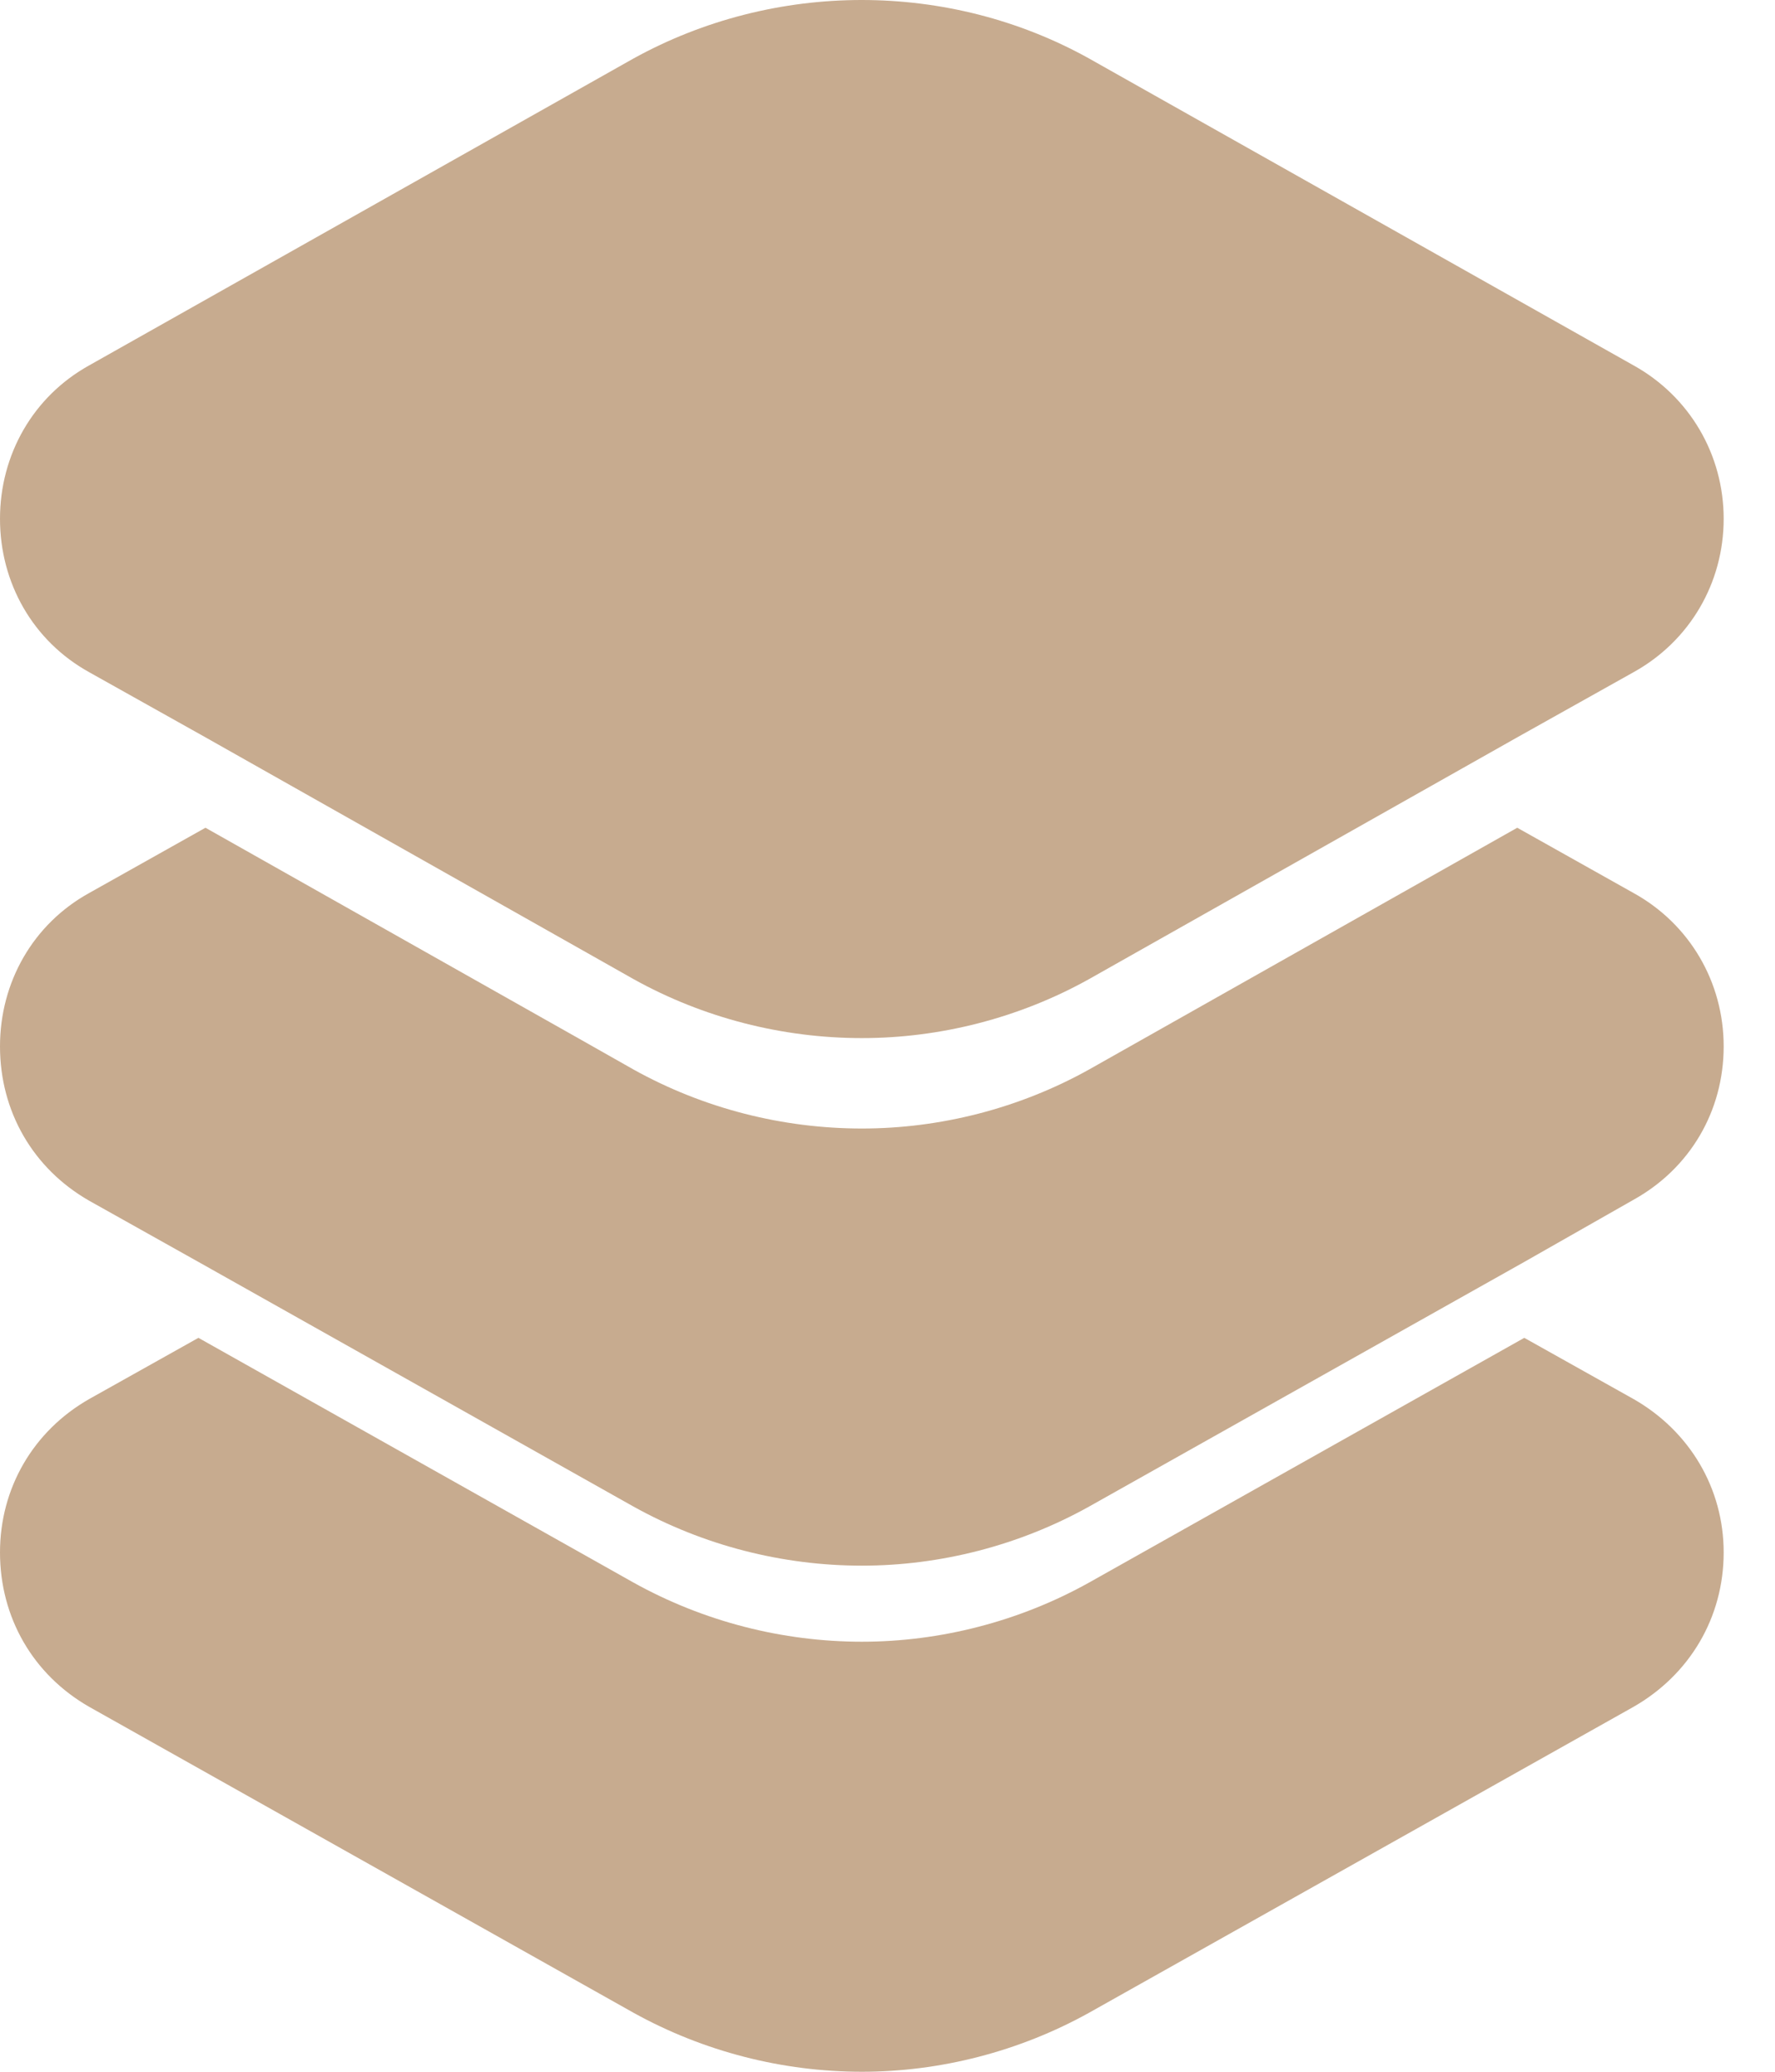
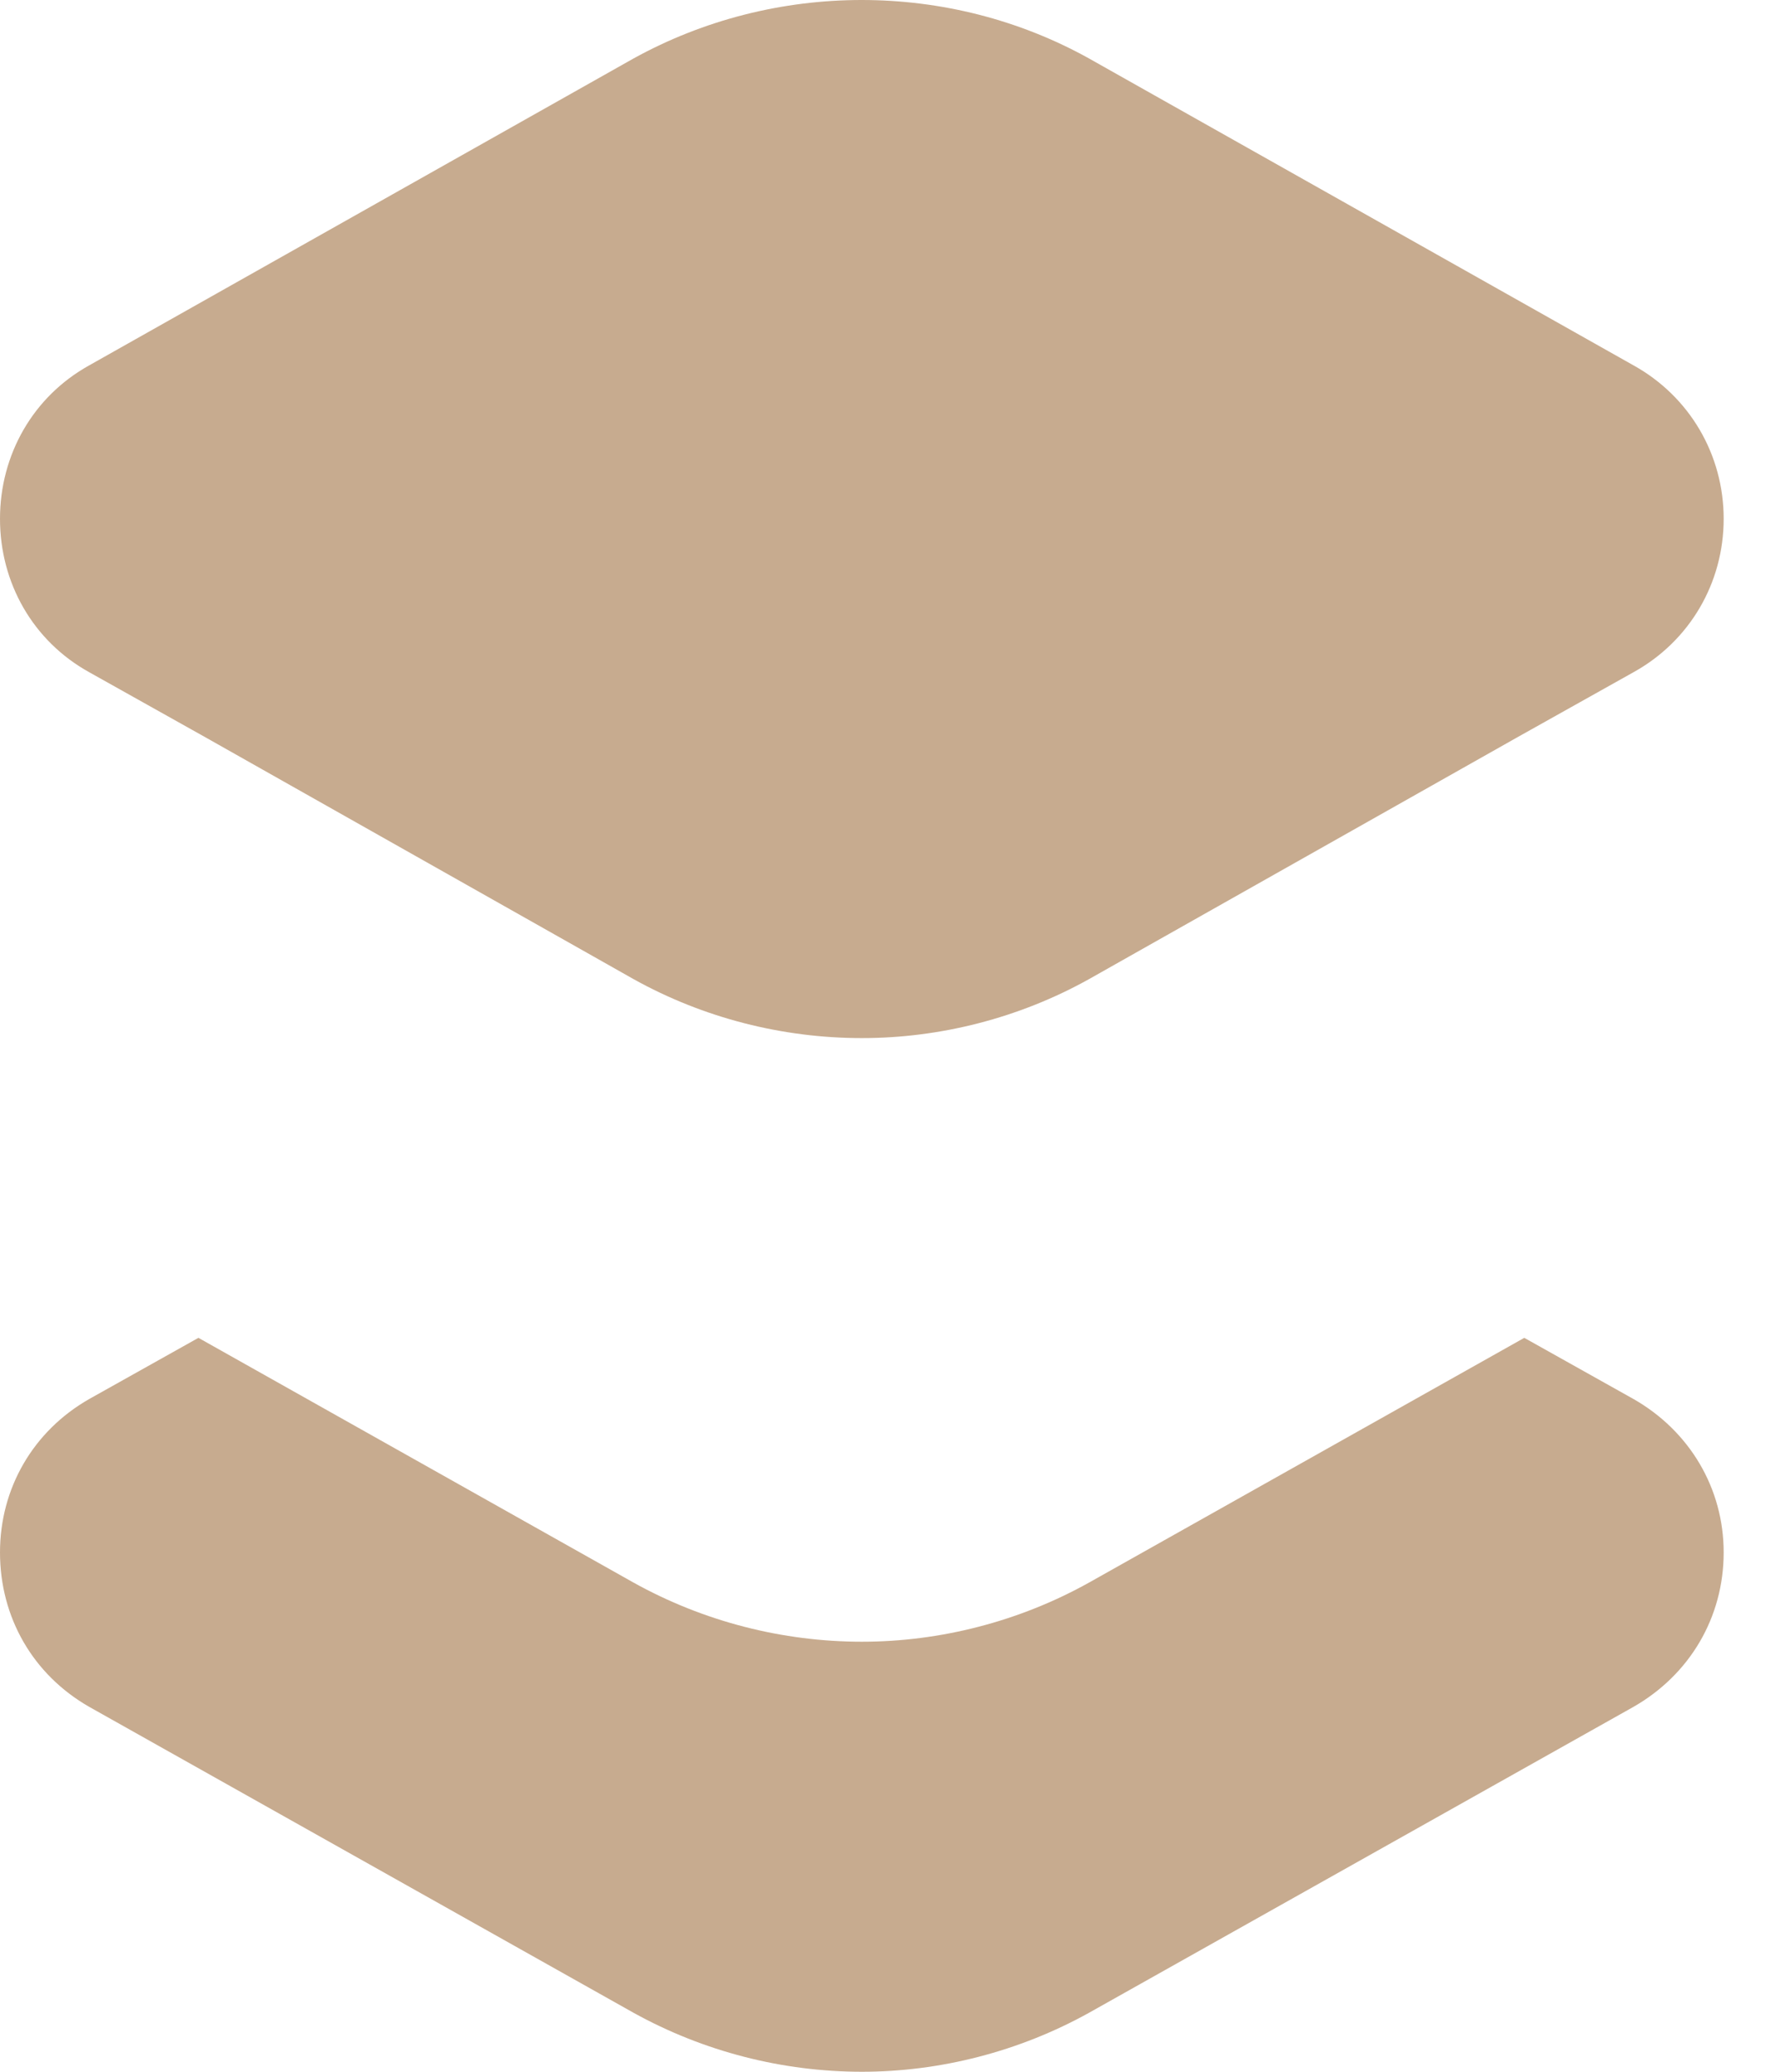
<svg xmlns="http://www.w3.org/2000/svg" fill="none" viewBox="0 0 24 28" height="28" width="24">
-   <path fill="#C7AB8F" d="M22.087 12.069L20.515 11.187L14.728 14.453C13.78 14.982 12.71 15.252 11.654 15.252C10.583 15.252 9.513 14.982 8.563 14.453L7.94 14.1L2.778 11.187L1.206 12.069C0.447 12.488 0 13.274 0 14.142C0 15.022 0.447 15.794 1.206 16.228L2.683 17.055L8.563 20.36C9.513 20.889 10.583 21.16 11.654 21.16C12.71 21.16 13.78 20.889 14.728 20.36L20.61 17.055L22.087 16.215C22.846 15.794 23.306 15.022 23.306 14.142C23.306 13.274 22.846 12.488 22.087 12.069Z" clip-rule="evenodd" fill-rule="evenodd" />
  <path fill="#C7AB8F" d="M1.206 9.085L2.778 9.965L7.94 12.879L8.563 13.231C9.513 13.76 10.583 14.03 11.654 14.03C12.71 14.03 13.78 13.76 14.728 13.231L20.515 9.965L22.087 9.085C22.846 8.665 23.306 7.88 23.306 7.012C23.306 6.145 22.846 5.359 22.087 4.938L14.728 0.792C12.832 -0.264 10.474 -0.264 8.563 0.792L1.206 4.938C0.447 5.359 0 6.145 0 7.012C0 7.88 0.447 8.665 1.206 9.085Z" clip-rule="evenodd" fill-rule="evenodd" />
  <path fill="#C7AB8F" d="M22.087 18.908L20.61 18.081L14.728 21.387C13.78 21.916 12.71 22.188 11.654 22.188C10.583 22.188 9.513 21.916 8.563 21.387L2.683 18.081L1.206 18.908C0.447 19.341 0 20.115 0 20.981C0 21.861 0.447 22.634 1.206 23.068L8.563 27.201C9.513 27.728 10.583 28 11.654 28C12.71 28 13.78 27.728 14.728 27.201L22.087 23.068C22.846 22.634 23.306 21.861 23.306 20.981C23.306 20.115 22.846 19.341 22.087 18.908Z" clip-rule="evenodd" fill-rule="evenodd" />
</svg>